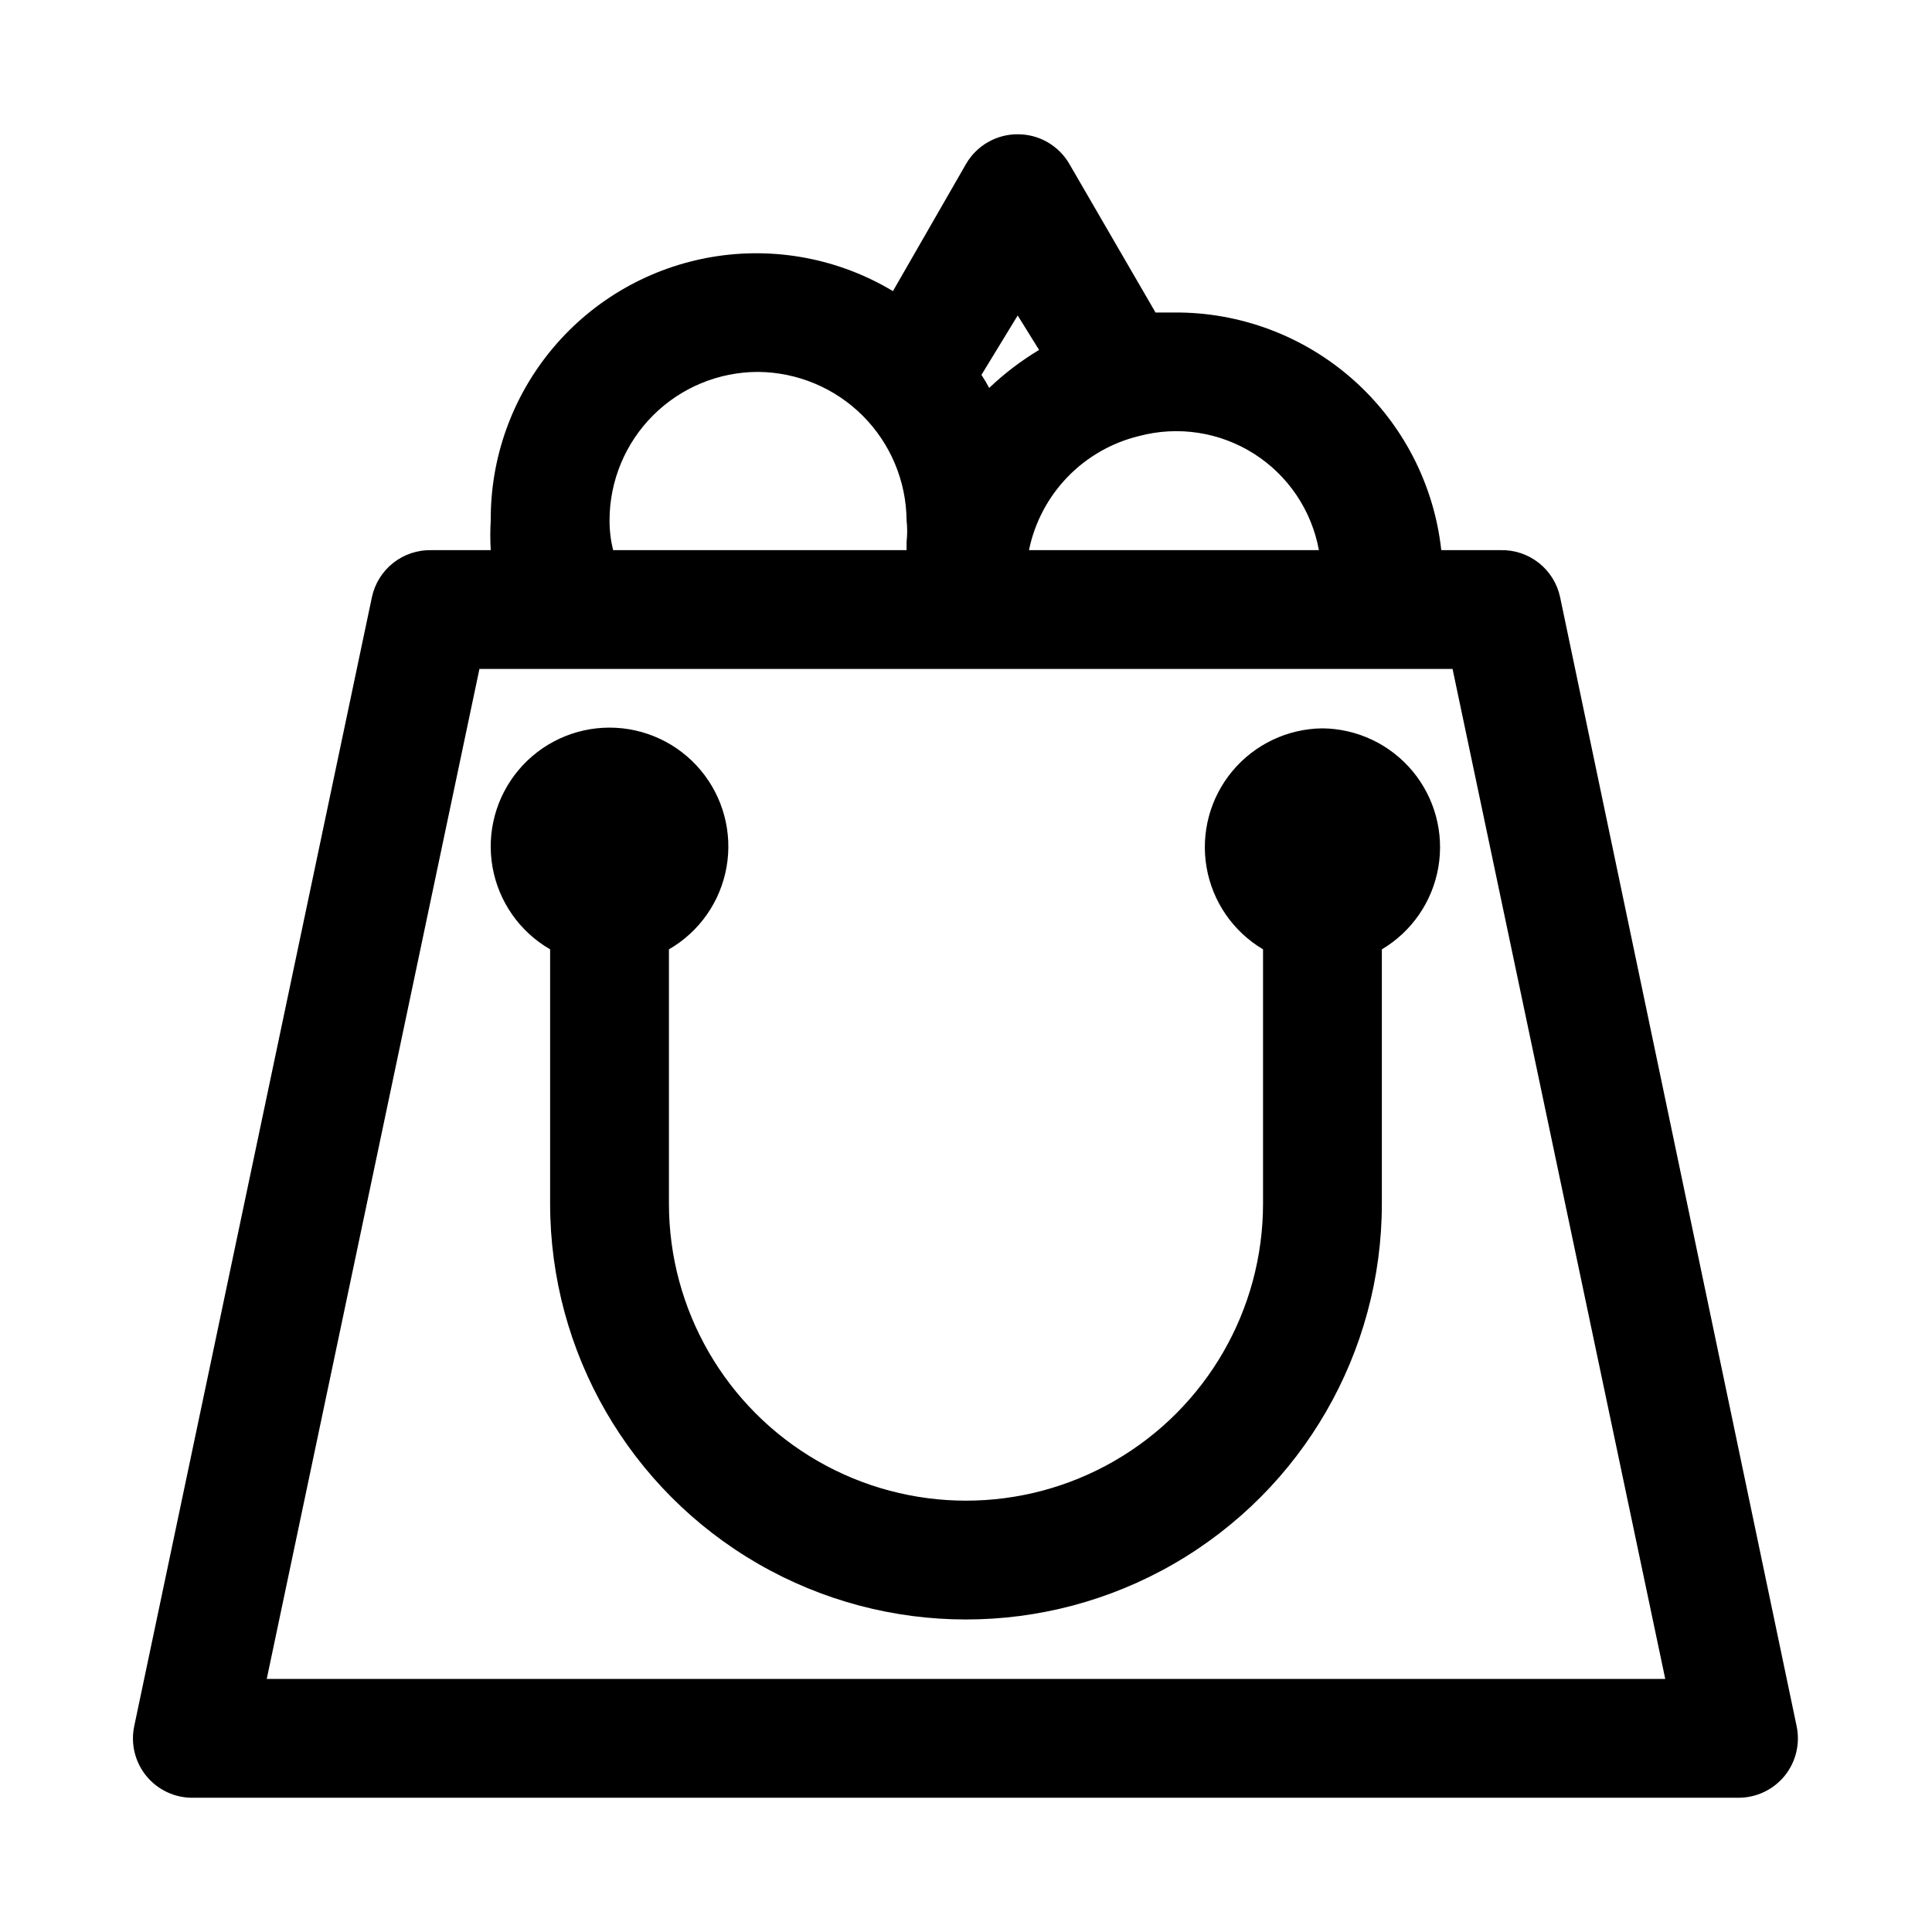
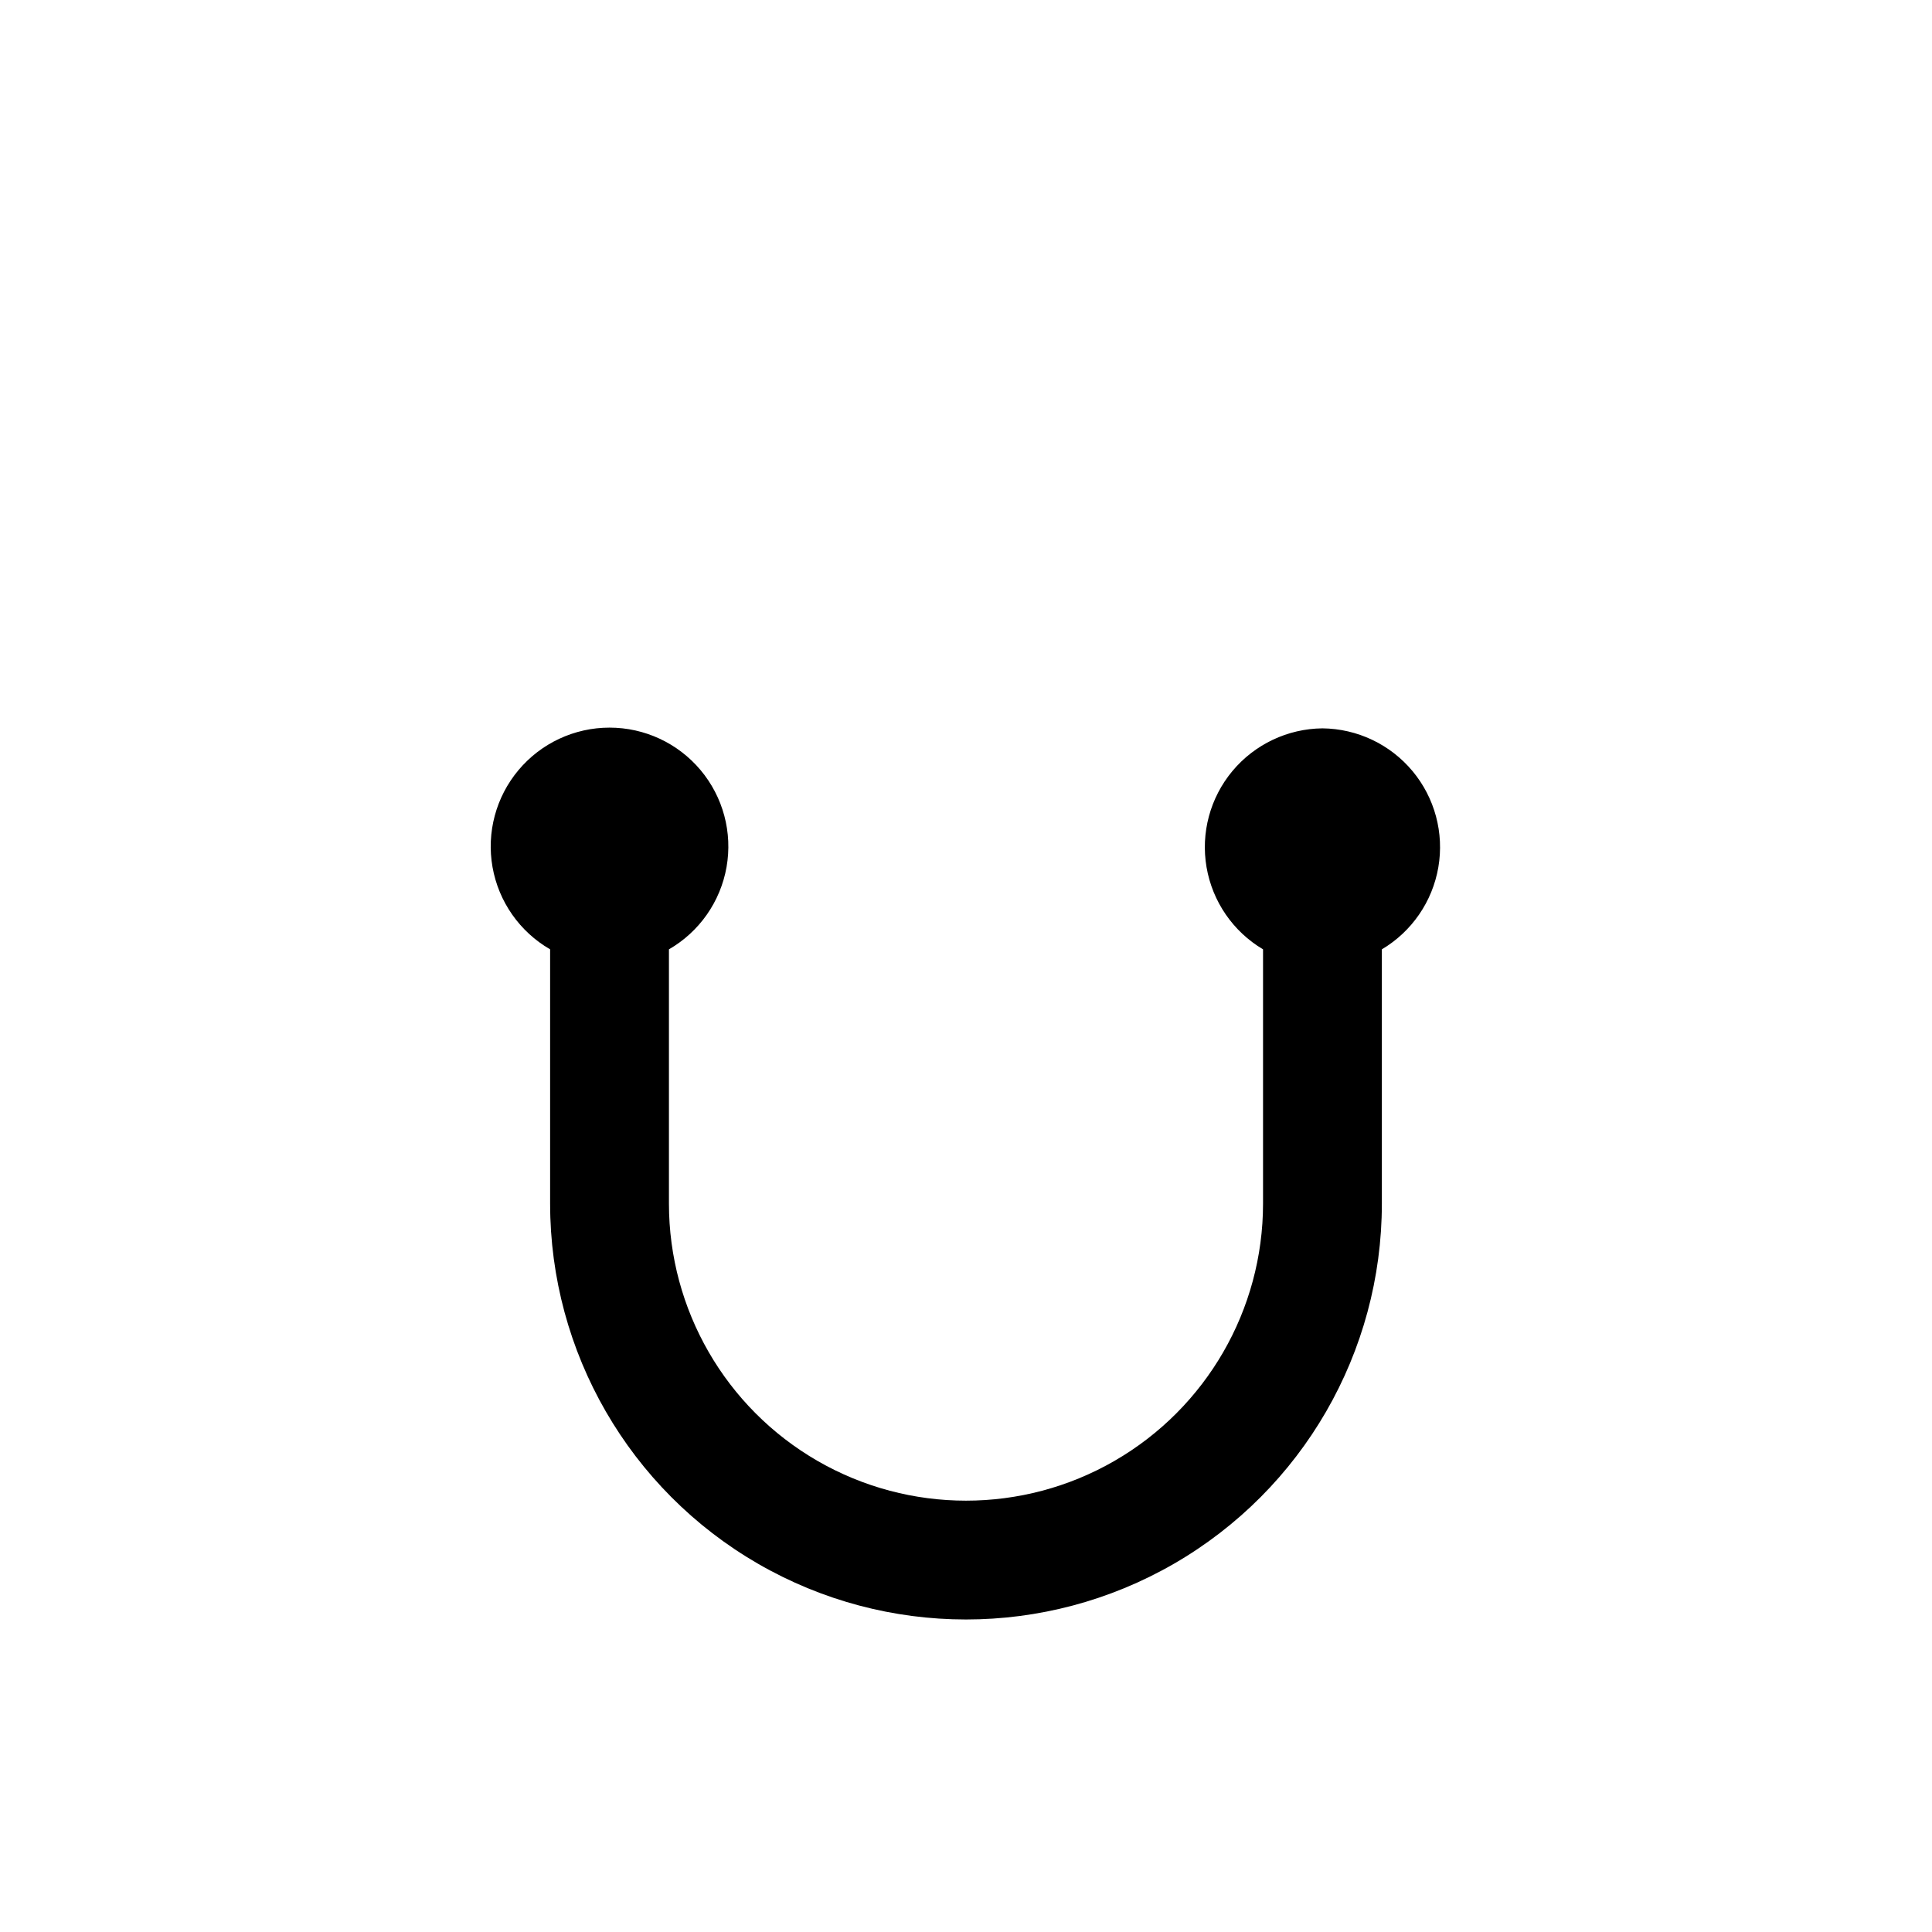
<svg xmlns="http://www.w3.org/2000/svg" fill="#000000" width="800px" height="800px" version="1.1" viewBox="144 144 512 512">
  <g>
-     <path d="m557.44 302.23c-0.766-3.578-2.758-6.781-5.633-9.051s-6.449-3.469-10.109-3.387h-15.746c-1.91-17.406-10.215-33.488-23.305-45.121-13.086-11.637-30.031-17.996-47.543-17.855h-4.879l-22.828-39.359c-1.387-2.402-3.387-4.394-5.793-5.777-2.402-1.383-5.133-2.106-7.906-2.094-2.773-0.012-5.5 0.711-7.906 2.094-2.406 1.383-4.402 3.375-5.789 5.777l-19.367 33.691c-14.344-8.609-31.289-11.824-47.793-9.07-16.5 2.754-31.484 11.293-42.258 24.094-10.777 12.801-16.637 29.02-16.535 45.75-0.16 2.621-0.16 5.25 0 7.871h-15.746c-3.66-0.082-7.234 1.117-10.109 3.387-2.871 2.269-4.863 5.473-5.633 9.051l-62.977 299.14c-1.008 4.66 0.152 9.523 3.148 13.227 3.07 3.789 7.723 5.938 12.594 5.824h409.35c4.762 0.016 9.277-2.125 12.281-5.824 2.996-3.703 4.152-8.566 3.148-13.227zm-62.977-12.438h-77.773c1.488-7.281 5.019-13.988 10.176-19.34 5.156-5.352 11.73-9.129 18.949-10.887 10.363-2.769 21.414-1.078 30.473 4.664 9.062 5.742 15.309 15.012 17.234 25.562zm-75.098-53.055c-4.766 2.859-9.203 6.238-13.223 10.074-0.625-1.188-1.309-2.344-2.047-3.465l9.605-15.742zm-113.83 45.184c0-10.438 4.144-20.449 11.527-27.832 7.383-7.383 17.395-11.527 27.832-11.527 10.414 0.082 20.375 4.254 27.742 11.617 7.363 7.367 11.535 17.328 11.617 27.742 0.211 1.883 0.211 3.785 0 5.668v2.203h-77.773c-0.637-2.574-0.953-5.219-0.945-7.871zm-90.844 307.01 56.363-267.65h257.89l56.363 267.65z" />
    <path d="m494.46 337.02c-9.223 0.094-17.945 4.231-23.855 11.312-5.91 7.086-8.418 16.406-6.856 25.5s7.035 17.047 14.969 21.754v67.387c0 28.121-15.004 54.109-39.359 68.172s-54.363 14.062-78.723 0c-24.355-14.062-39.359-40.051-39.359-68.172v-67.387c8.062-4.652 13.648-12.637 15.266-21.801 1.617-9.168-0.906-18.578-6.887-25.707-5.984-7.133-14.812-11.25-24.121-11.25s-18.141 4.117-24.121 11.25c-5.984 7.129-8.504 16.539-6.891 25.707 1.617 9.164 7.207 17.148 15.266 21.801v67.387c0 39.371 21.008 75.754 55.105 95.441 34.098 19.688 76.109 19.688 110.21 0 34.102-19.688 55.105-56.07 55.105-95.441v-67.387c7.934-4.707 13.406-12.66 14.969-21.754s-0.945-18.414-6.856-25.5c-5.91-7.082-14.633-11.219-23.859-11.312z" />
  </g>
</svg>